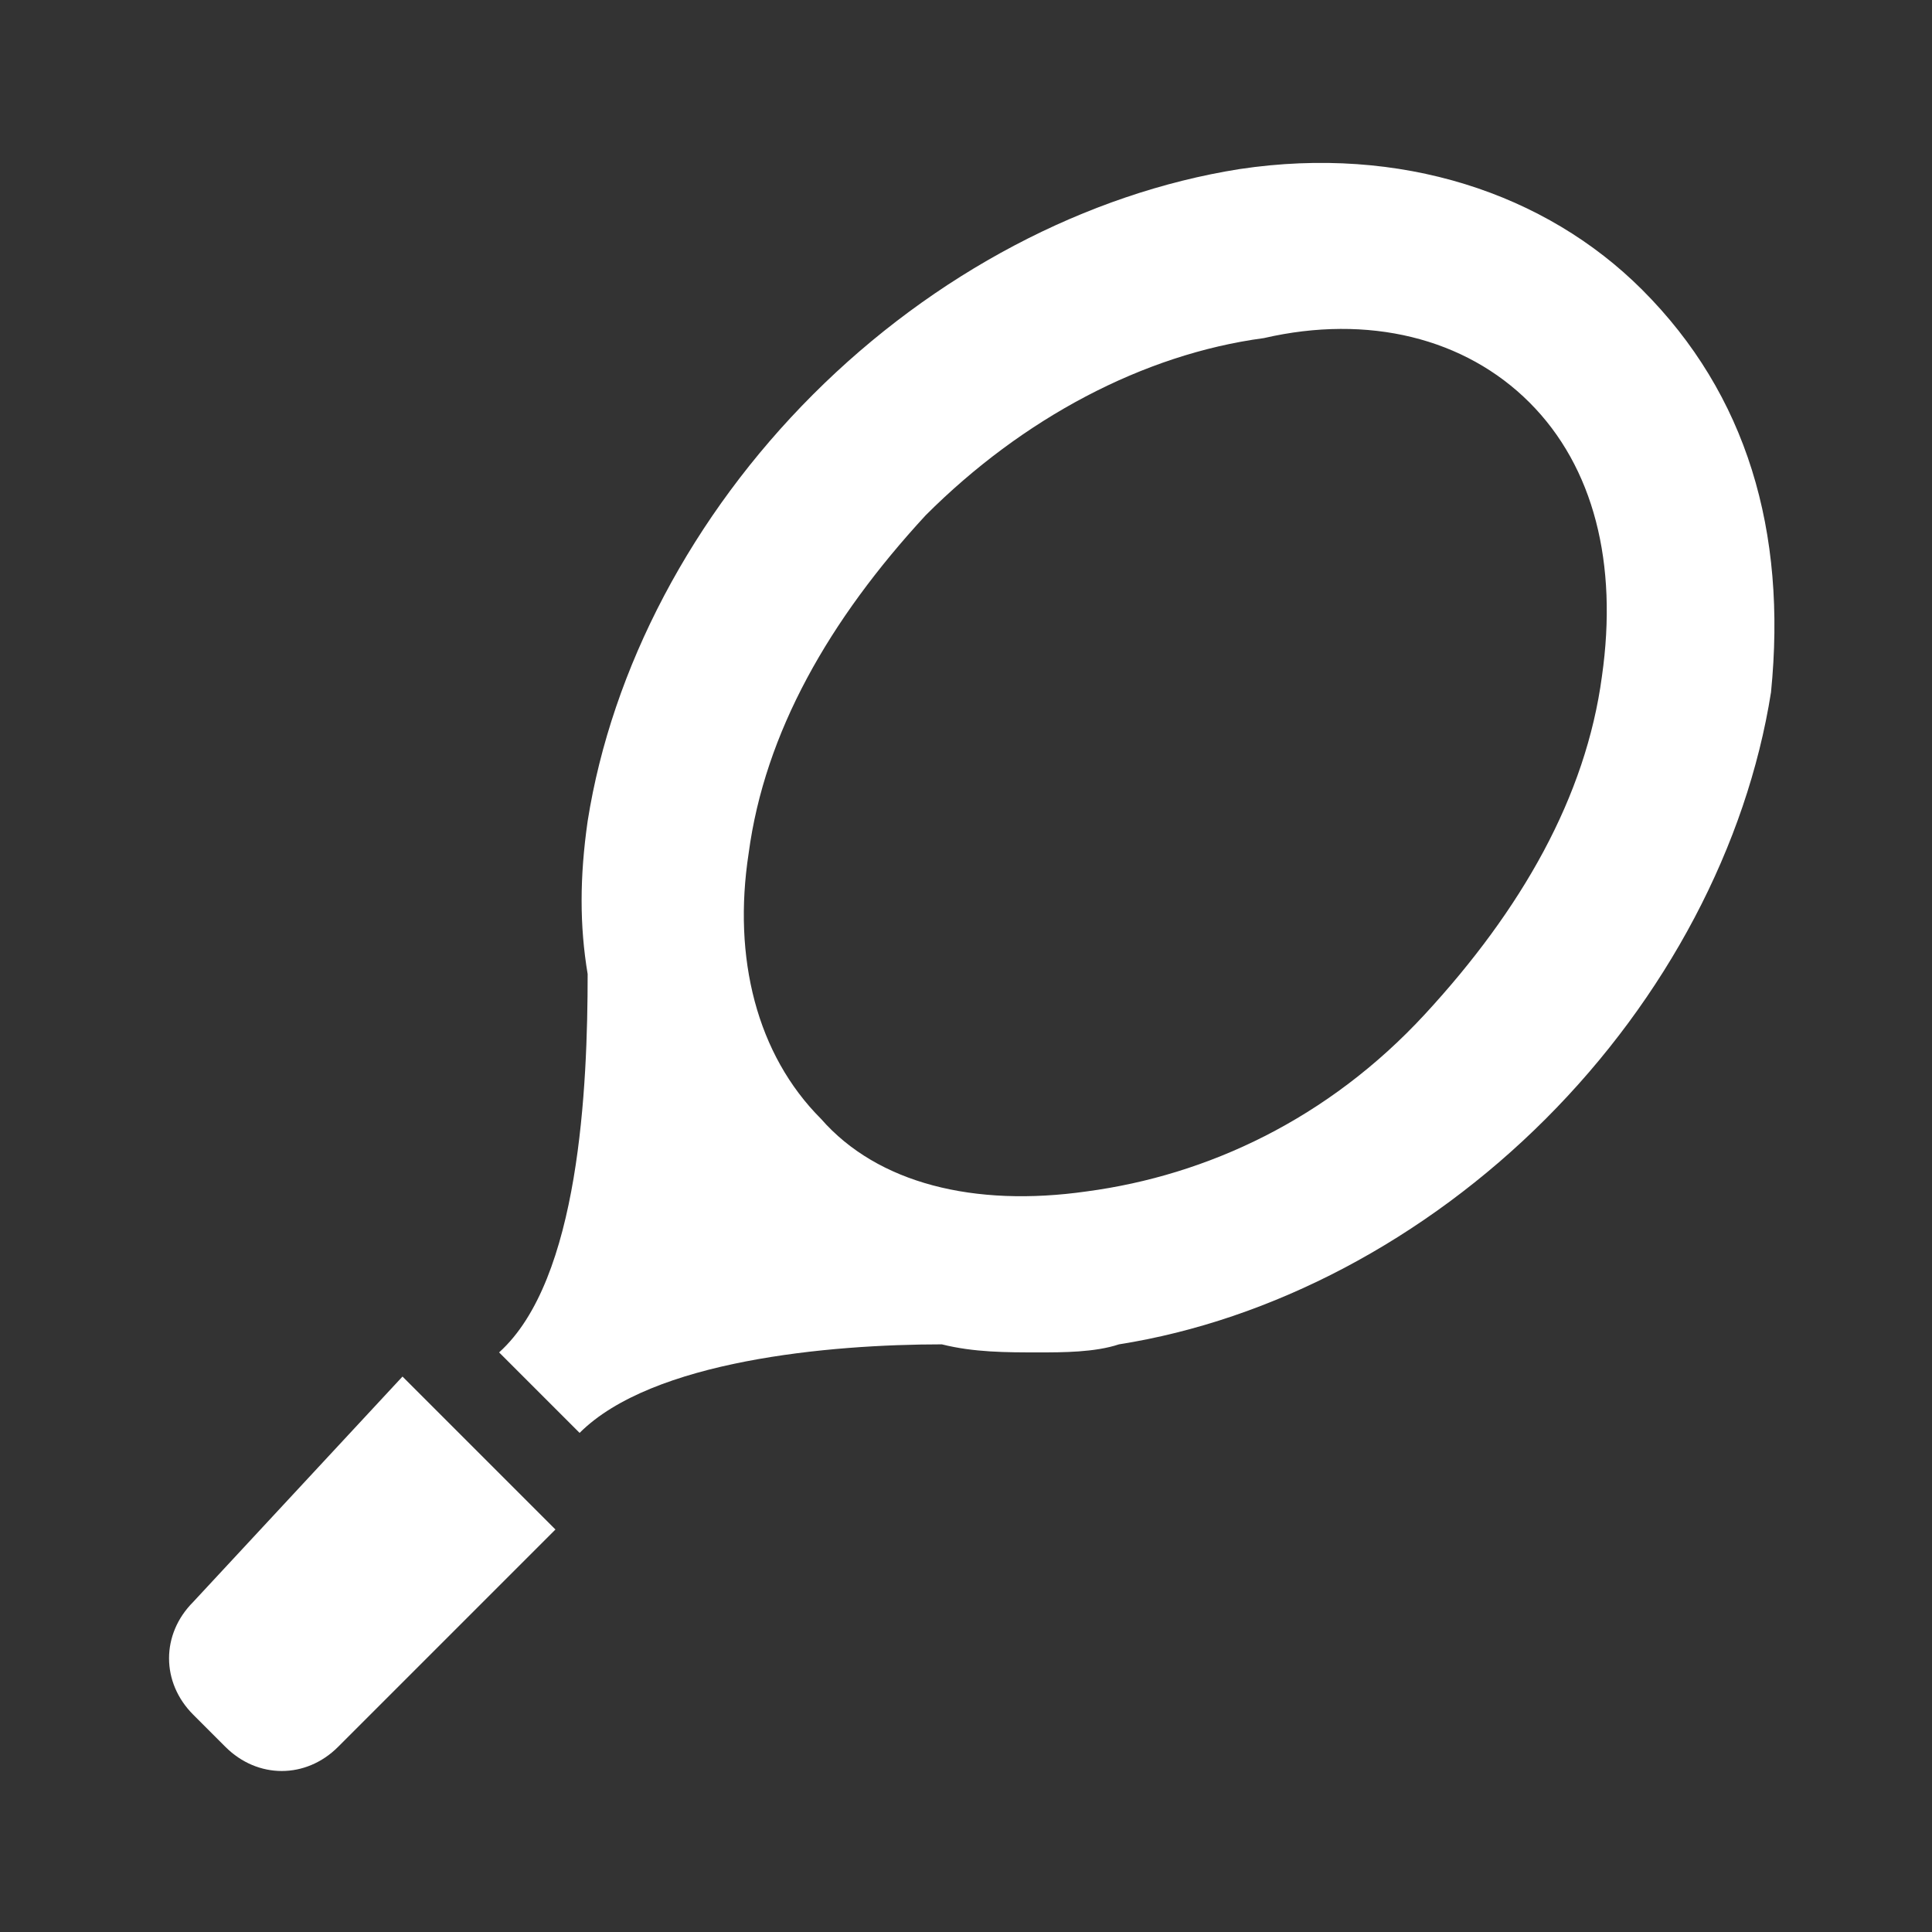
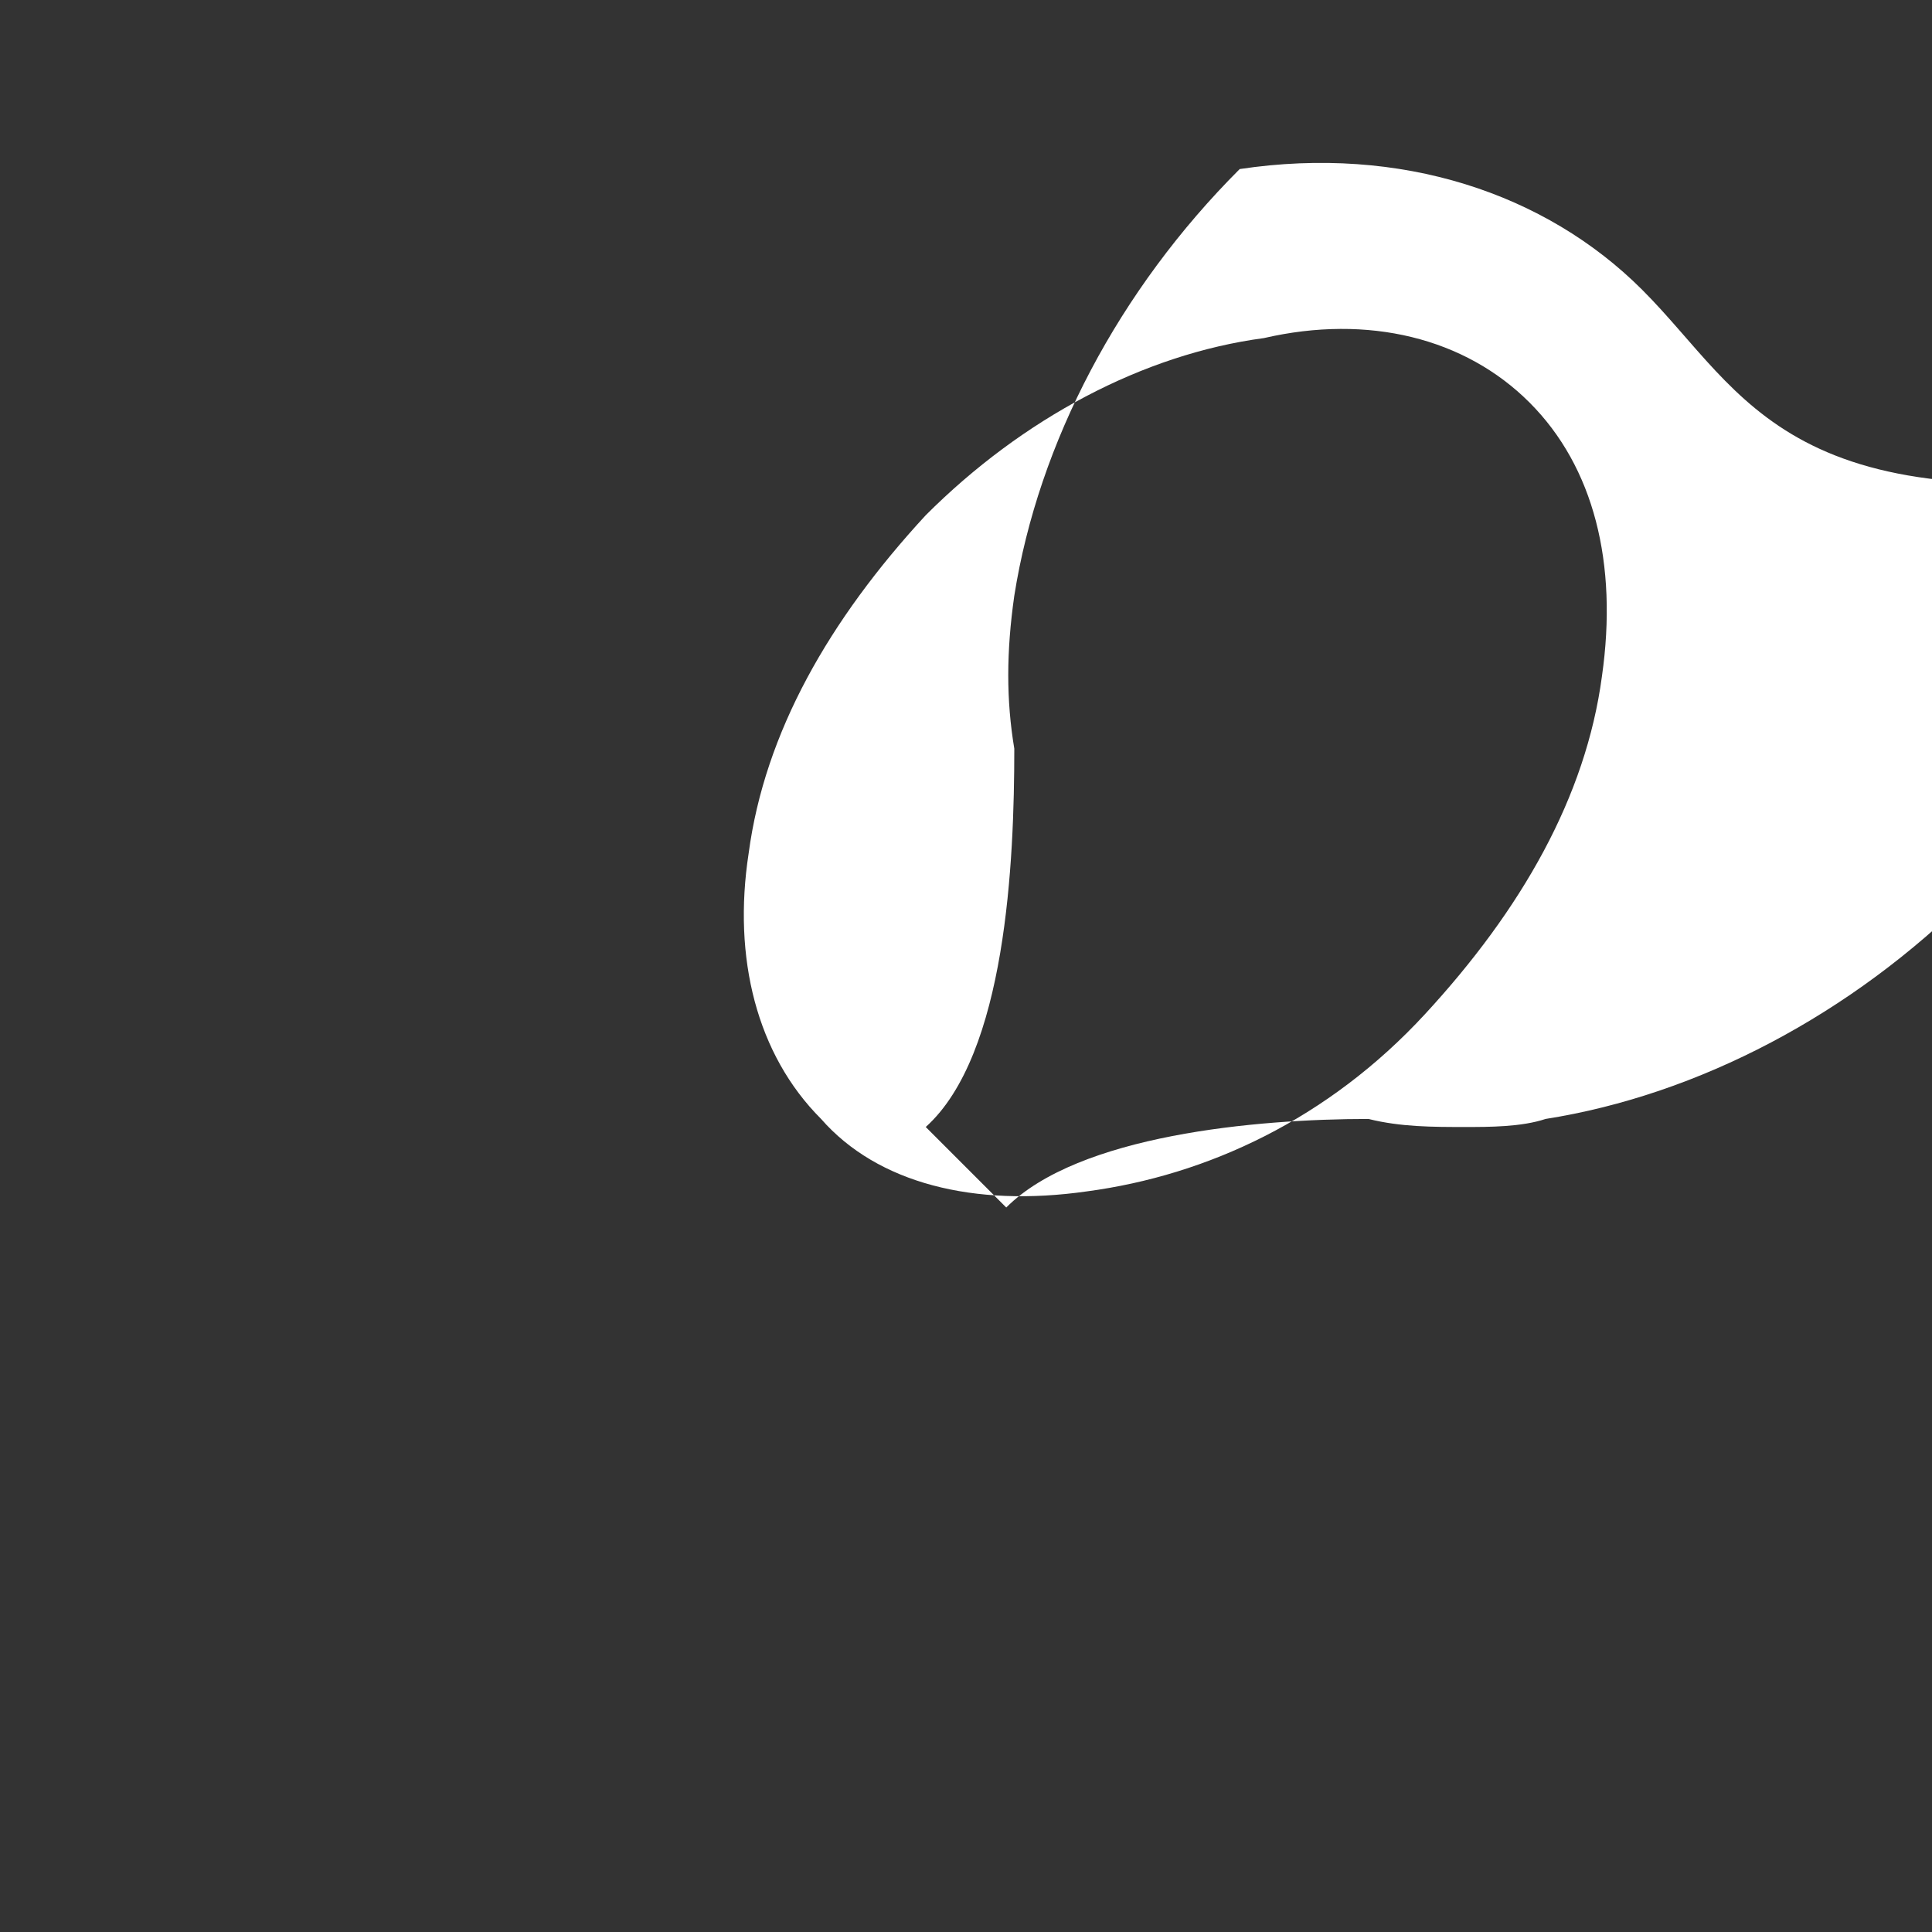
<svg xmlns="http://www.w3.org/2000/svg" version="1.1" id="Layer_1" x="0px" y="0px" viewBox="0 0 24 24" style="enable-background:new 0 0 24 24;" xml:space="preserve">
  <rect x="0" y="0" width="24" height="24" fill="#333333" stroke="none" />
  <style type="text/css">
	.st0{fill:#FFFFFF;}
</style>
  <g>
-     <path class="st0" d="M2.4,19.9c-0.4,0.4-0.4,1,0,1.4l0.4,0.4c0.4,0.4,1,0.4,1.4,0L6.9,19L5,17.1L2.4,19.9z" />
-     <path class="st0" d="M20.4,3.6c-1.2-1.2-3-1.8-5-1.5c-1.9,0.3-3.8,1.3-5.3,2.8c-1.5,1.5-2.5,3.4-2.8,5.3c-0.1,0.7-0.1,1.3,0,1.9   c0,1.4-0.1,3.8-1.1,4.7l1,1c0.9-0.9,3.1-1.1,4.5-1.1c0.4,0.1,0.8,0.1,1.2,0.1c0.3,0,0.7,0,1-0.1c1.9-0.3,3.8-1.3,5.3-2.8   s2.5-3.4,2.8-5.3C22.2,6.6,21.7,4.9,20.4,3.6z M19.9,8.4c-0.2,1.5-1,2.9-2.2,4.2s-2.7,2-4.2,2.2c-1.4,0.2-2.6-0.1-3.3-0.9   c-0.8-0.8-1.1-2-0.9-3.3c0.2-1.5,1-2.9,2.2-4.2c1.2-1.2,2.7-2,4.2-2.2C17,3.9,18.2,4.2,19,5C19.8,5.8,20.1,7,19.9,8.4z" />
+     <path class="st0" d="M20.4,3.6c-1.2-1.2-3-1.8-5-1.5c-1.5,1.5-2.5,3.4-2.8,5.3c-0.1,0.7-0.1,1.3,0,1.9   c0,1.4-0.1,3.8-1.1,4.7l1,1c0.9-0.9,3.1-1.1,4.5-1.1c0.4,0.1,0.8,0.1,1.2,0.1c0.3,0,0.7,0,1-0.1c1.9-0.3,3.8-1.3,5.3-2.8   s2.5-3.4,2.8-5.3C22.2,6.6,21.7,4.9,20.4,3.6z M19.9,8.4c-0.2,1.5-1,2.9-2.2,4.2s-2.7,2-4.2,2.2c-1.4,0.2-2.6-0.1-3.3-0.9   c-0.8-0.8-1.1-2-0.9-3.3c0.2-1.5,1-2.9,2.2-4.2c1.2-1.2,2.7-2,4.2-2.2C17,3.9,18.2,4.2,19,5C19.8,5.8,20.1,7,19.9,8.4z" />
  </g>
</svg>